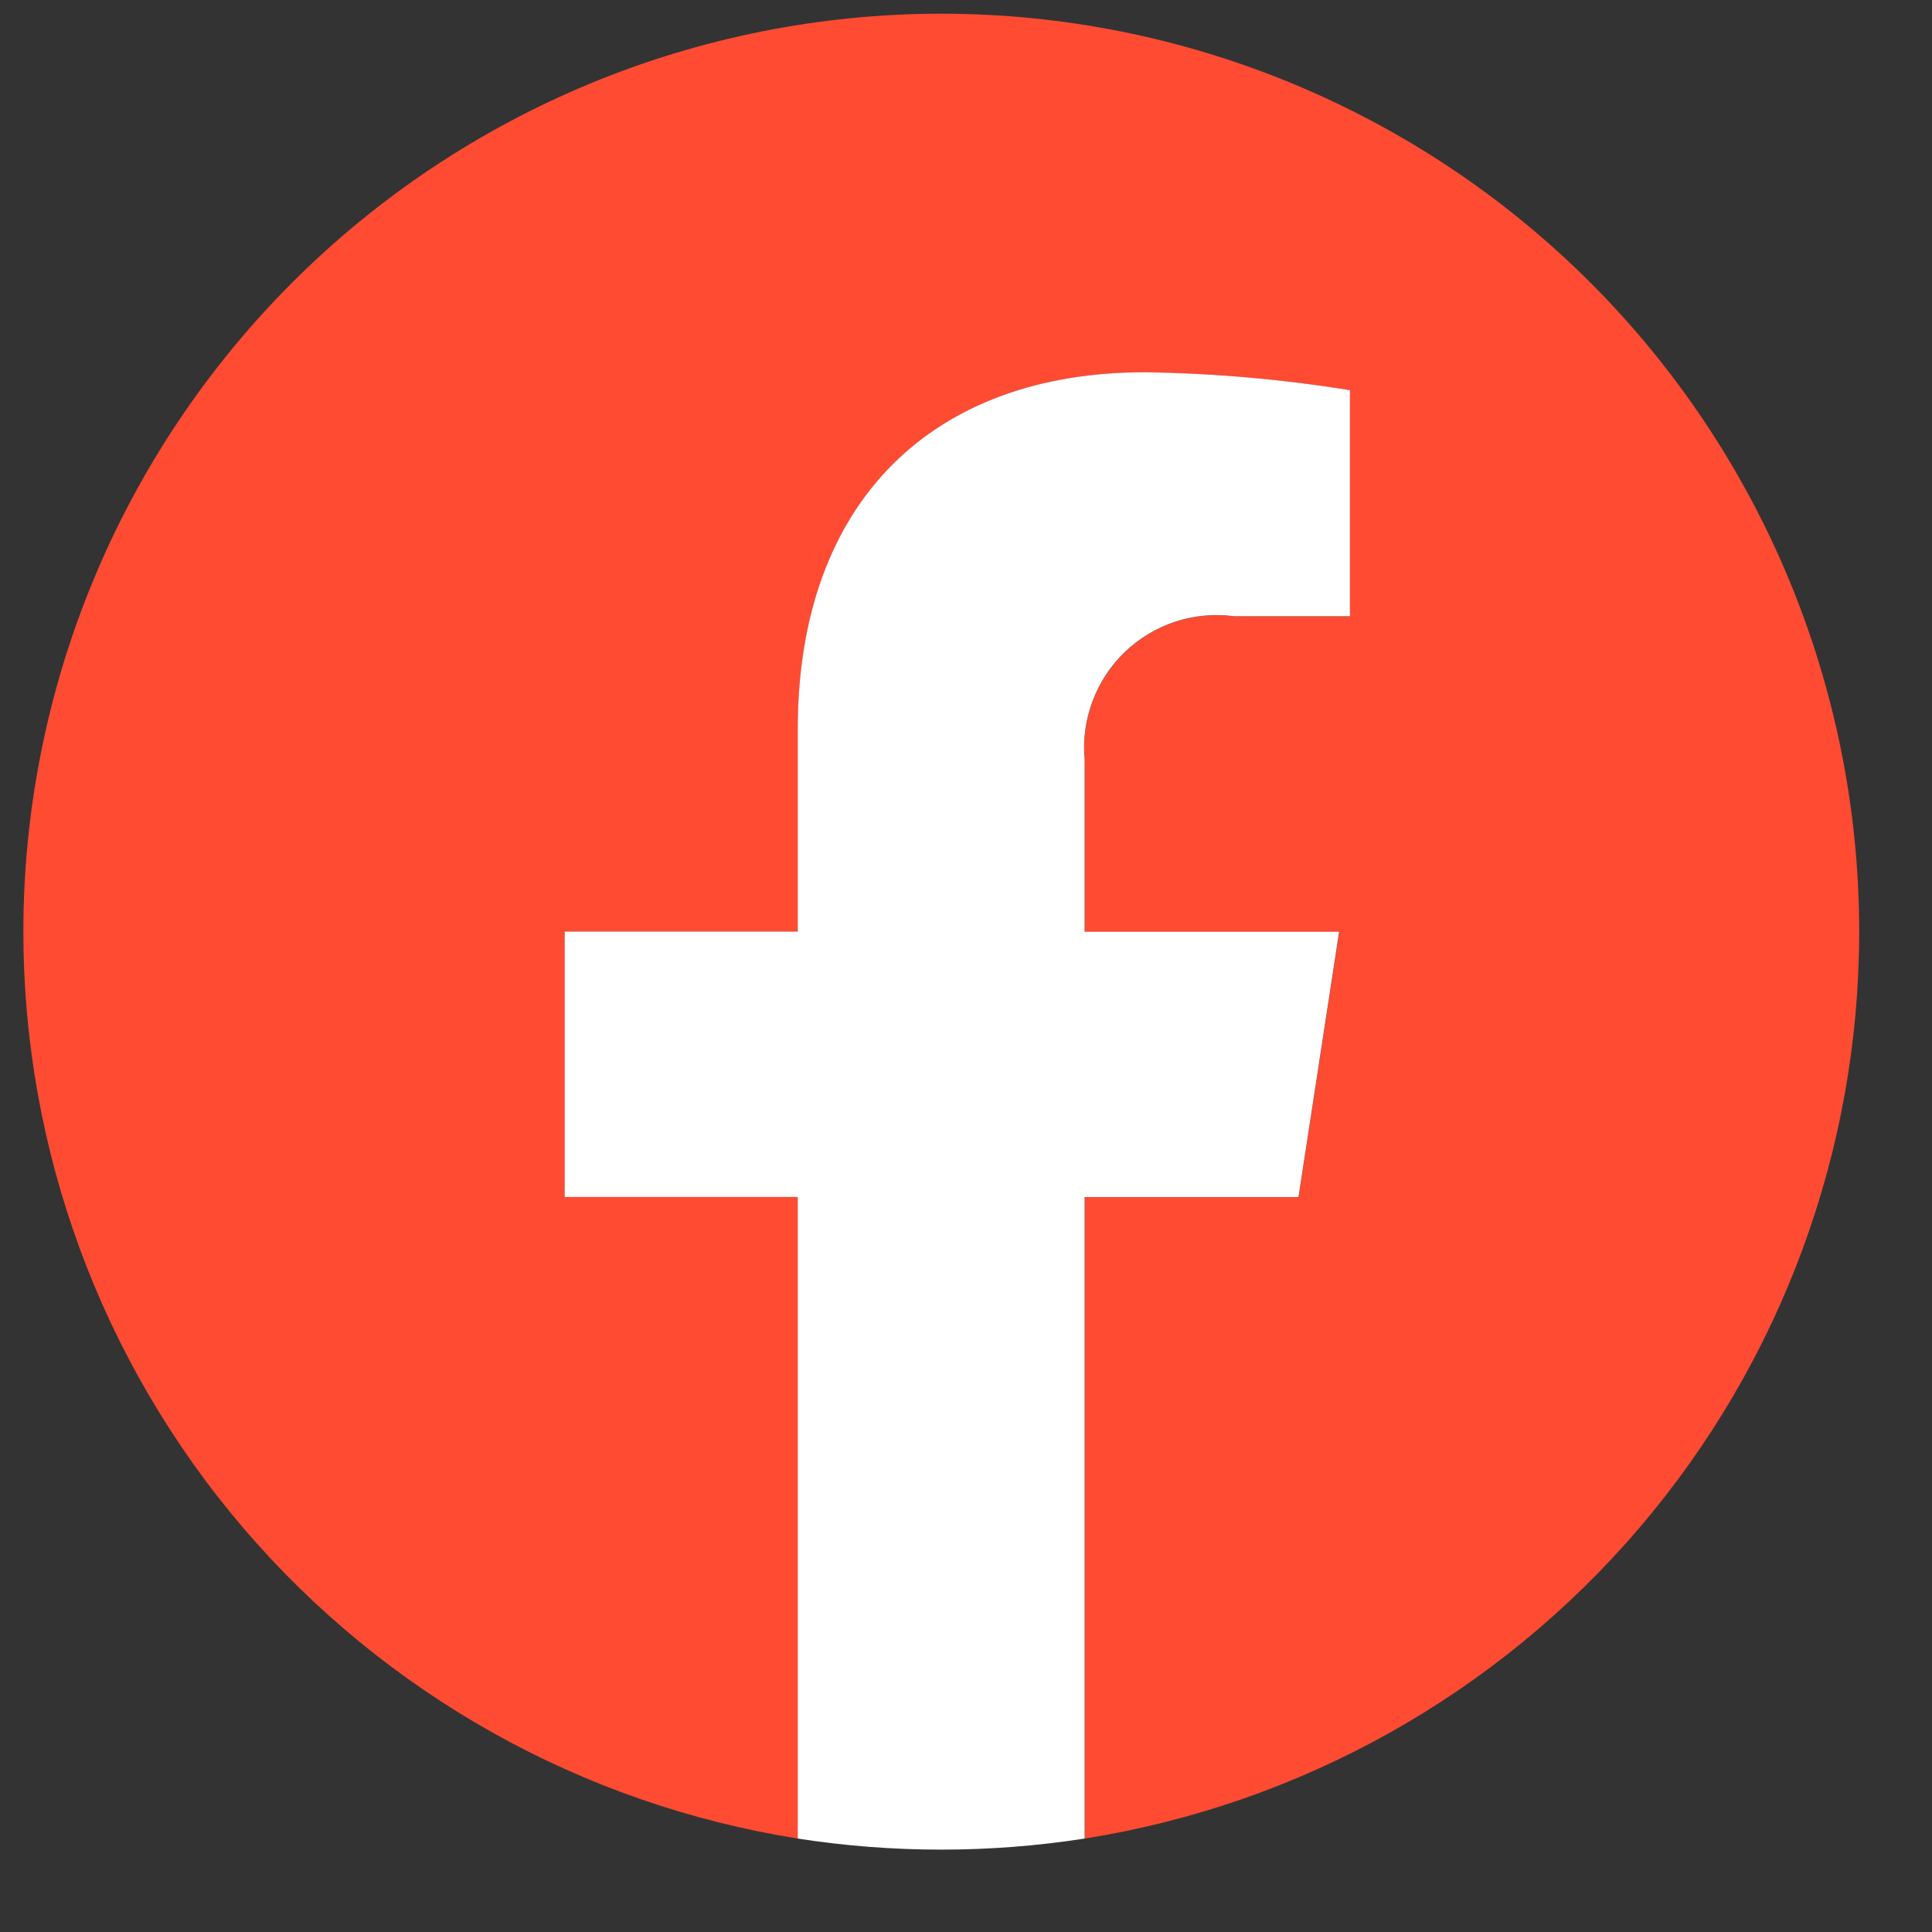
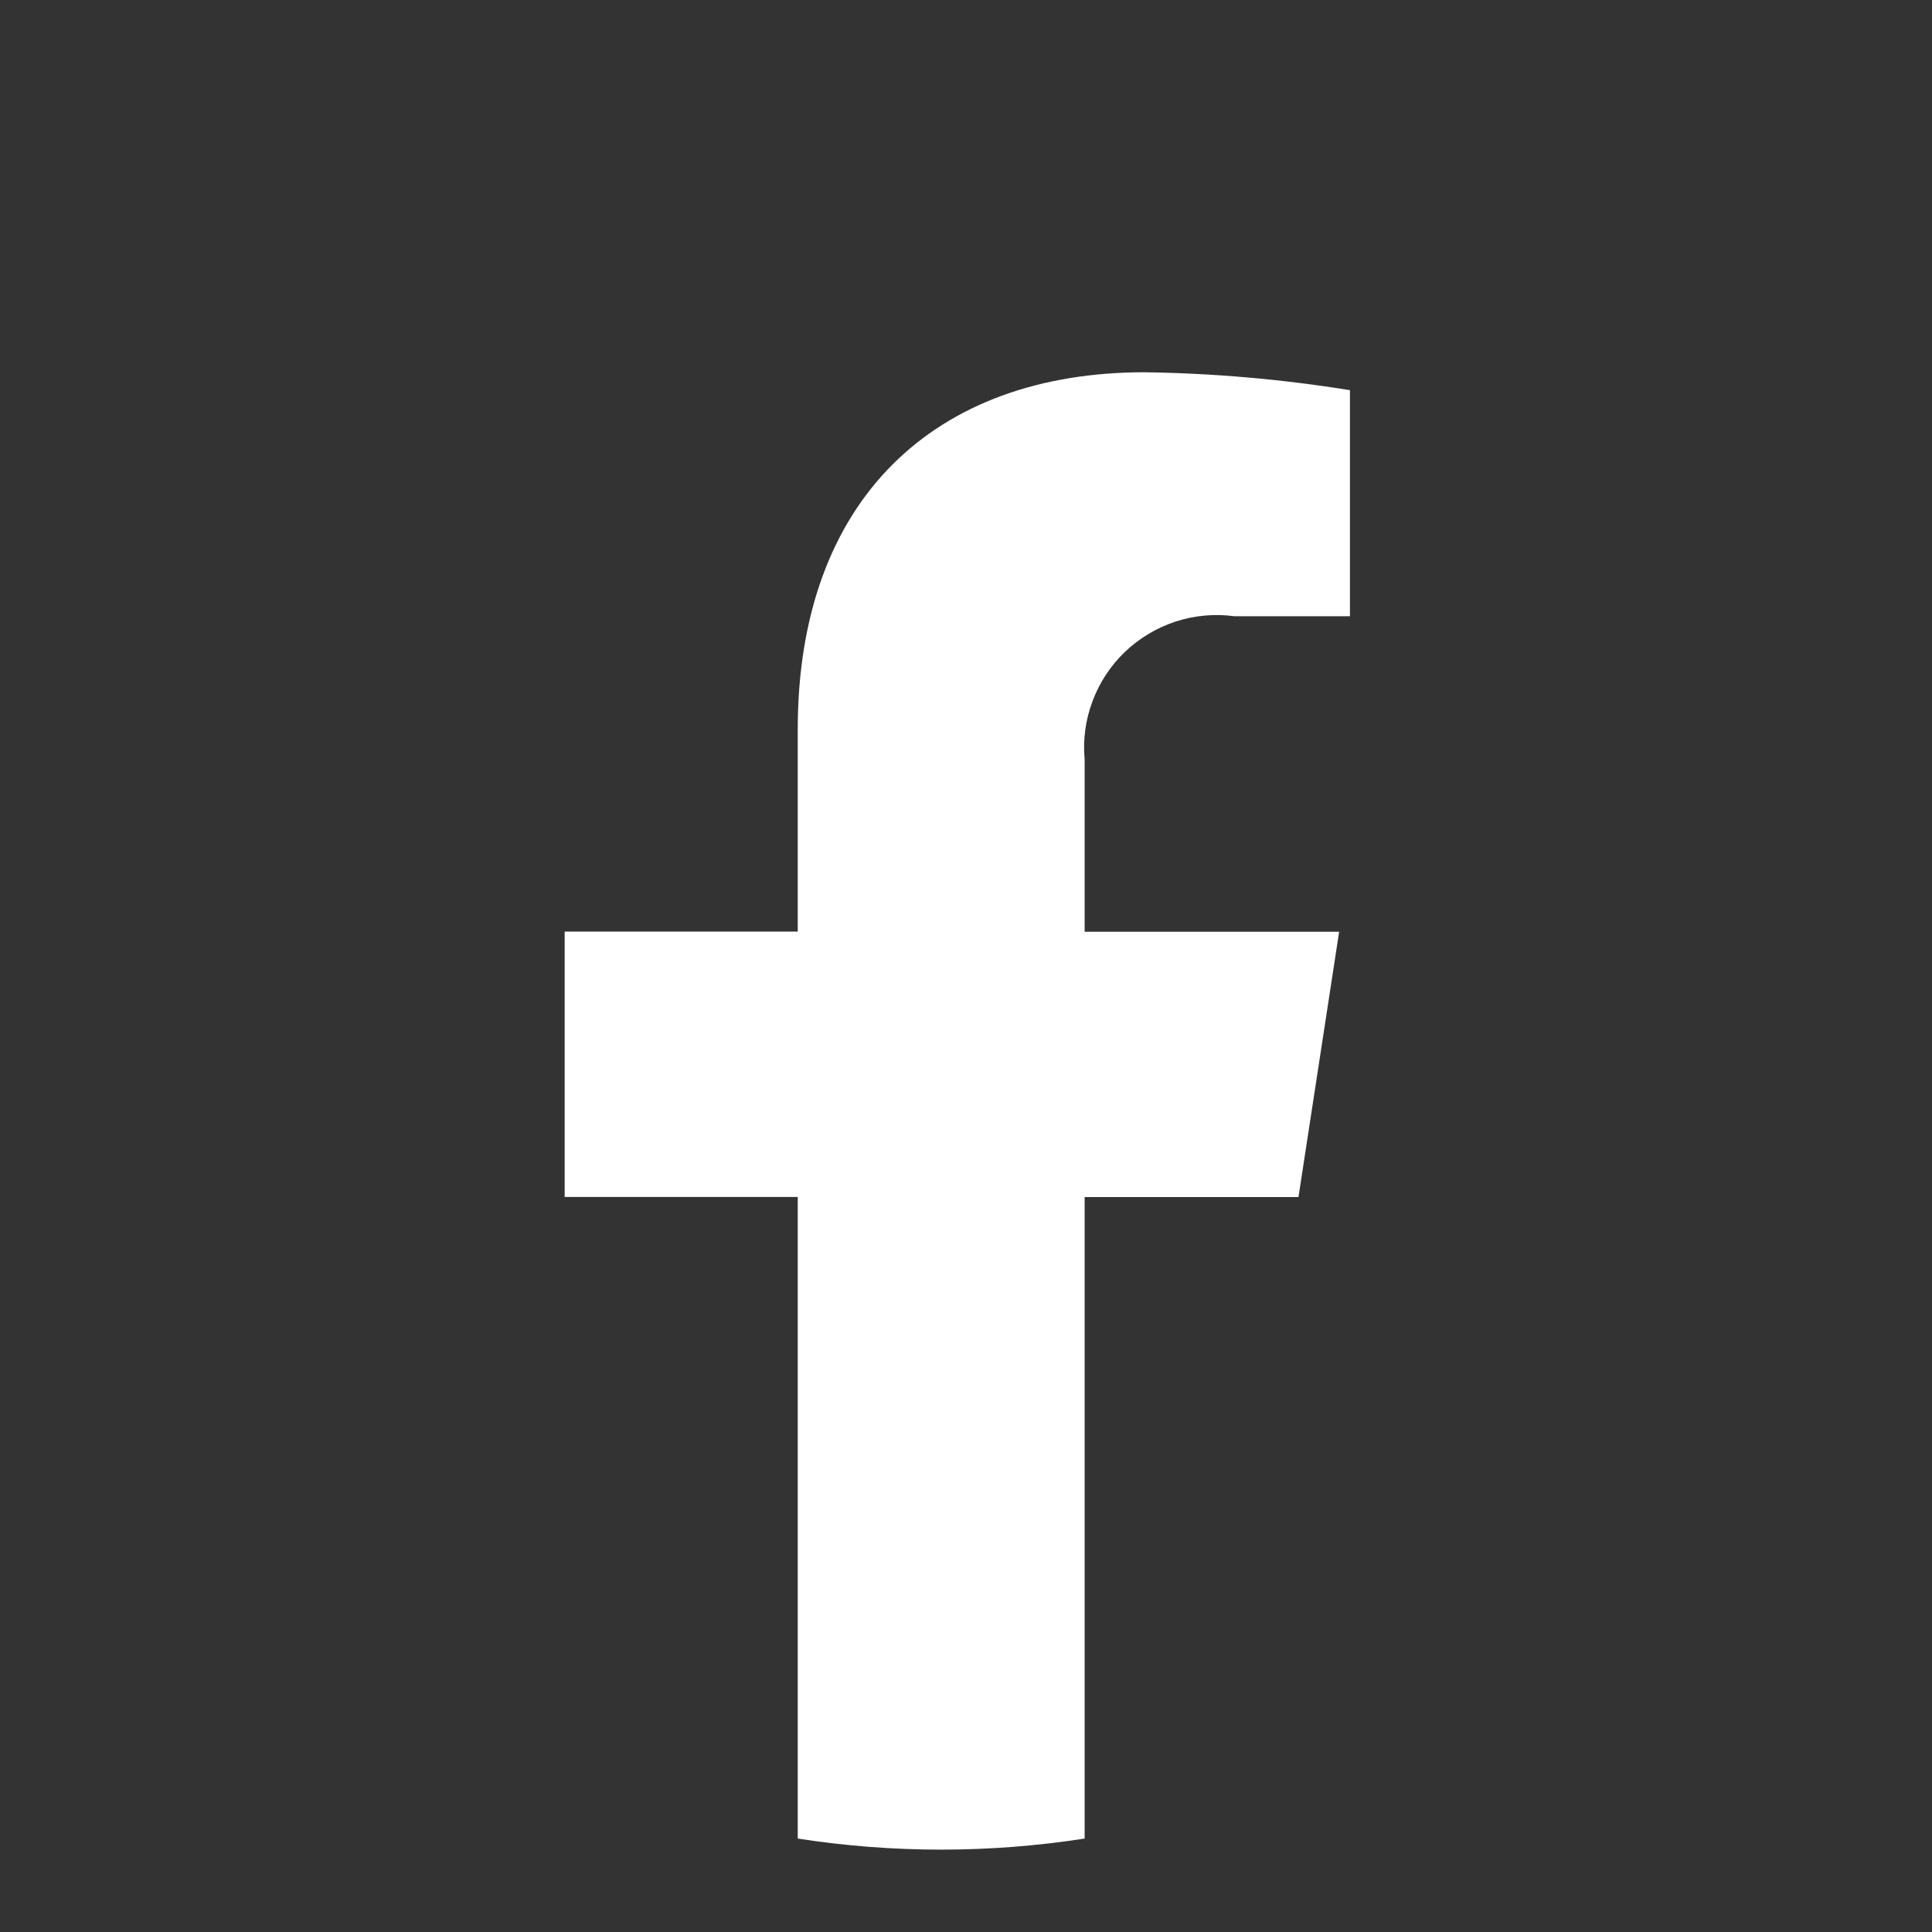
<svg xmlns="http://www.w3.org/2000/svg" width="22" height="22" viewBox="0 0 22 22" fill="none">
  <rect x="0" y="0" width="22" height="22" fill="#333333" stroke="none" />
-   <path d="M21.171 10.61C21.171 7.837 20.07 5.179 18.11 3.218C16.149 1.258 13.491 0.156 10.718 0.156C7.946 0.157 5.287 1.258 3.327 3.218C1.367 5.179 0.266 7.838 0.266 10.61C0.266 13.099 1.154 15.507 2.771 17.4C4.388 19.292 6.627 20.546 9.085 20.936V13.631H6.431V10.61H9.085V8.307C9.085 5.687 10.646 4.24 13.033 4.24C13.817 4.251 14.599 4.319 15.373 4.444V7.018H14.055C13.831 6.988 13.602 7.009 13.387 7.08C13.172 7.15 12.975 7.268 12.811 7.425C12.648 7.581 12.521 7.773 12.442 7.985C12.362 8.197 12.332 8.425 12.352 8.65V10.611H15.251L14.787 13.632H12.352V20.936C14.81 20.546 17.049 19.292 18.666 17.4C20.283 15.507 21.171 13.099 21.171 10.61Z" fill="#FF4B32" />
  <path d="M14.786 13.631L15.249 10.61H12.351V8.649C12.33 8.423 12.361 8.196 12.441 7.984C12.52 7.772 12.646 7.58 12.81 7.423C12.974 7.267 13.17 7.149 13.386 7.078C13.601 7.008 13.829 6.987 14.054 7.017H15.372V4.443C14.598 4.318 13.816 4.25 13.032 4.239C10.645 4.239 9.084 5.686 9.084 8.306V10.608H6.43V13.63H9.084V20.936C9.624 21.02 10.17 21.062 10.717 21.062C11.264 21.062 11.81 21.02 12.351 20.936V13.631H14.786Z" fill="white" />
</svg>